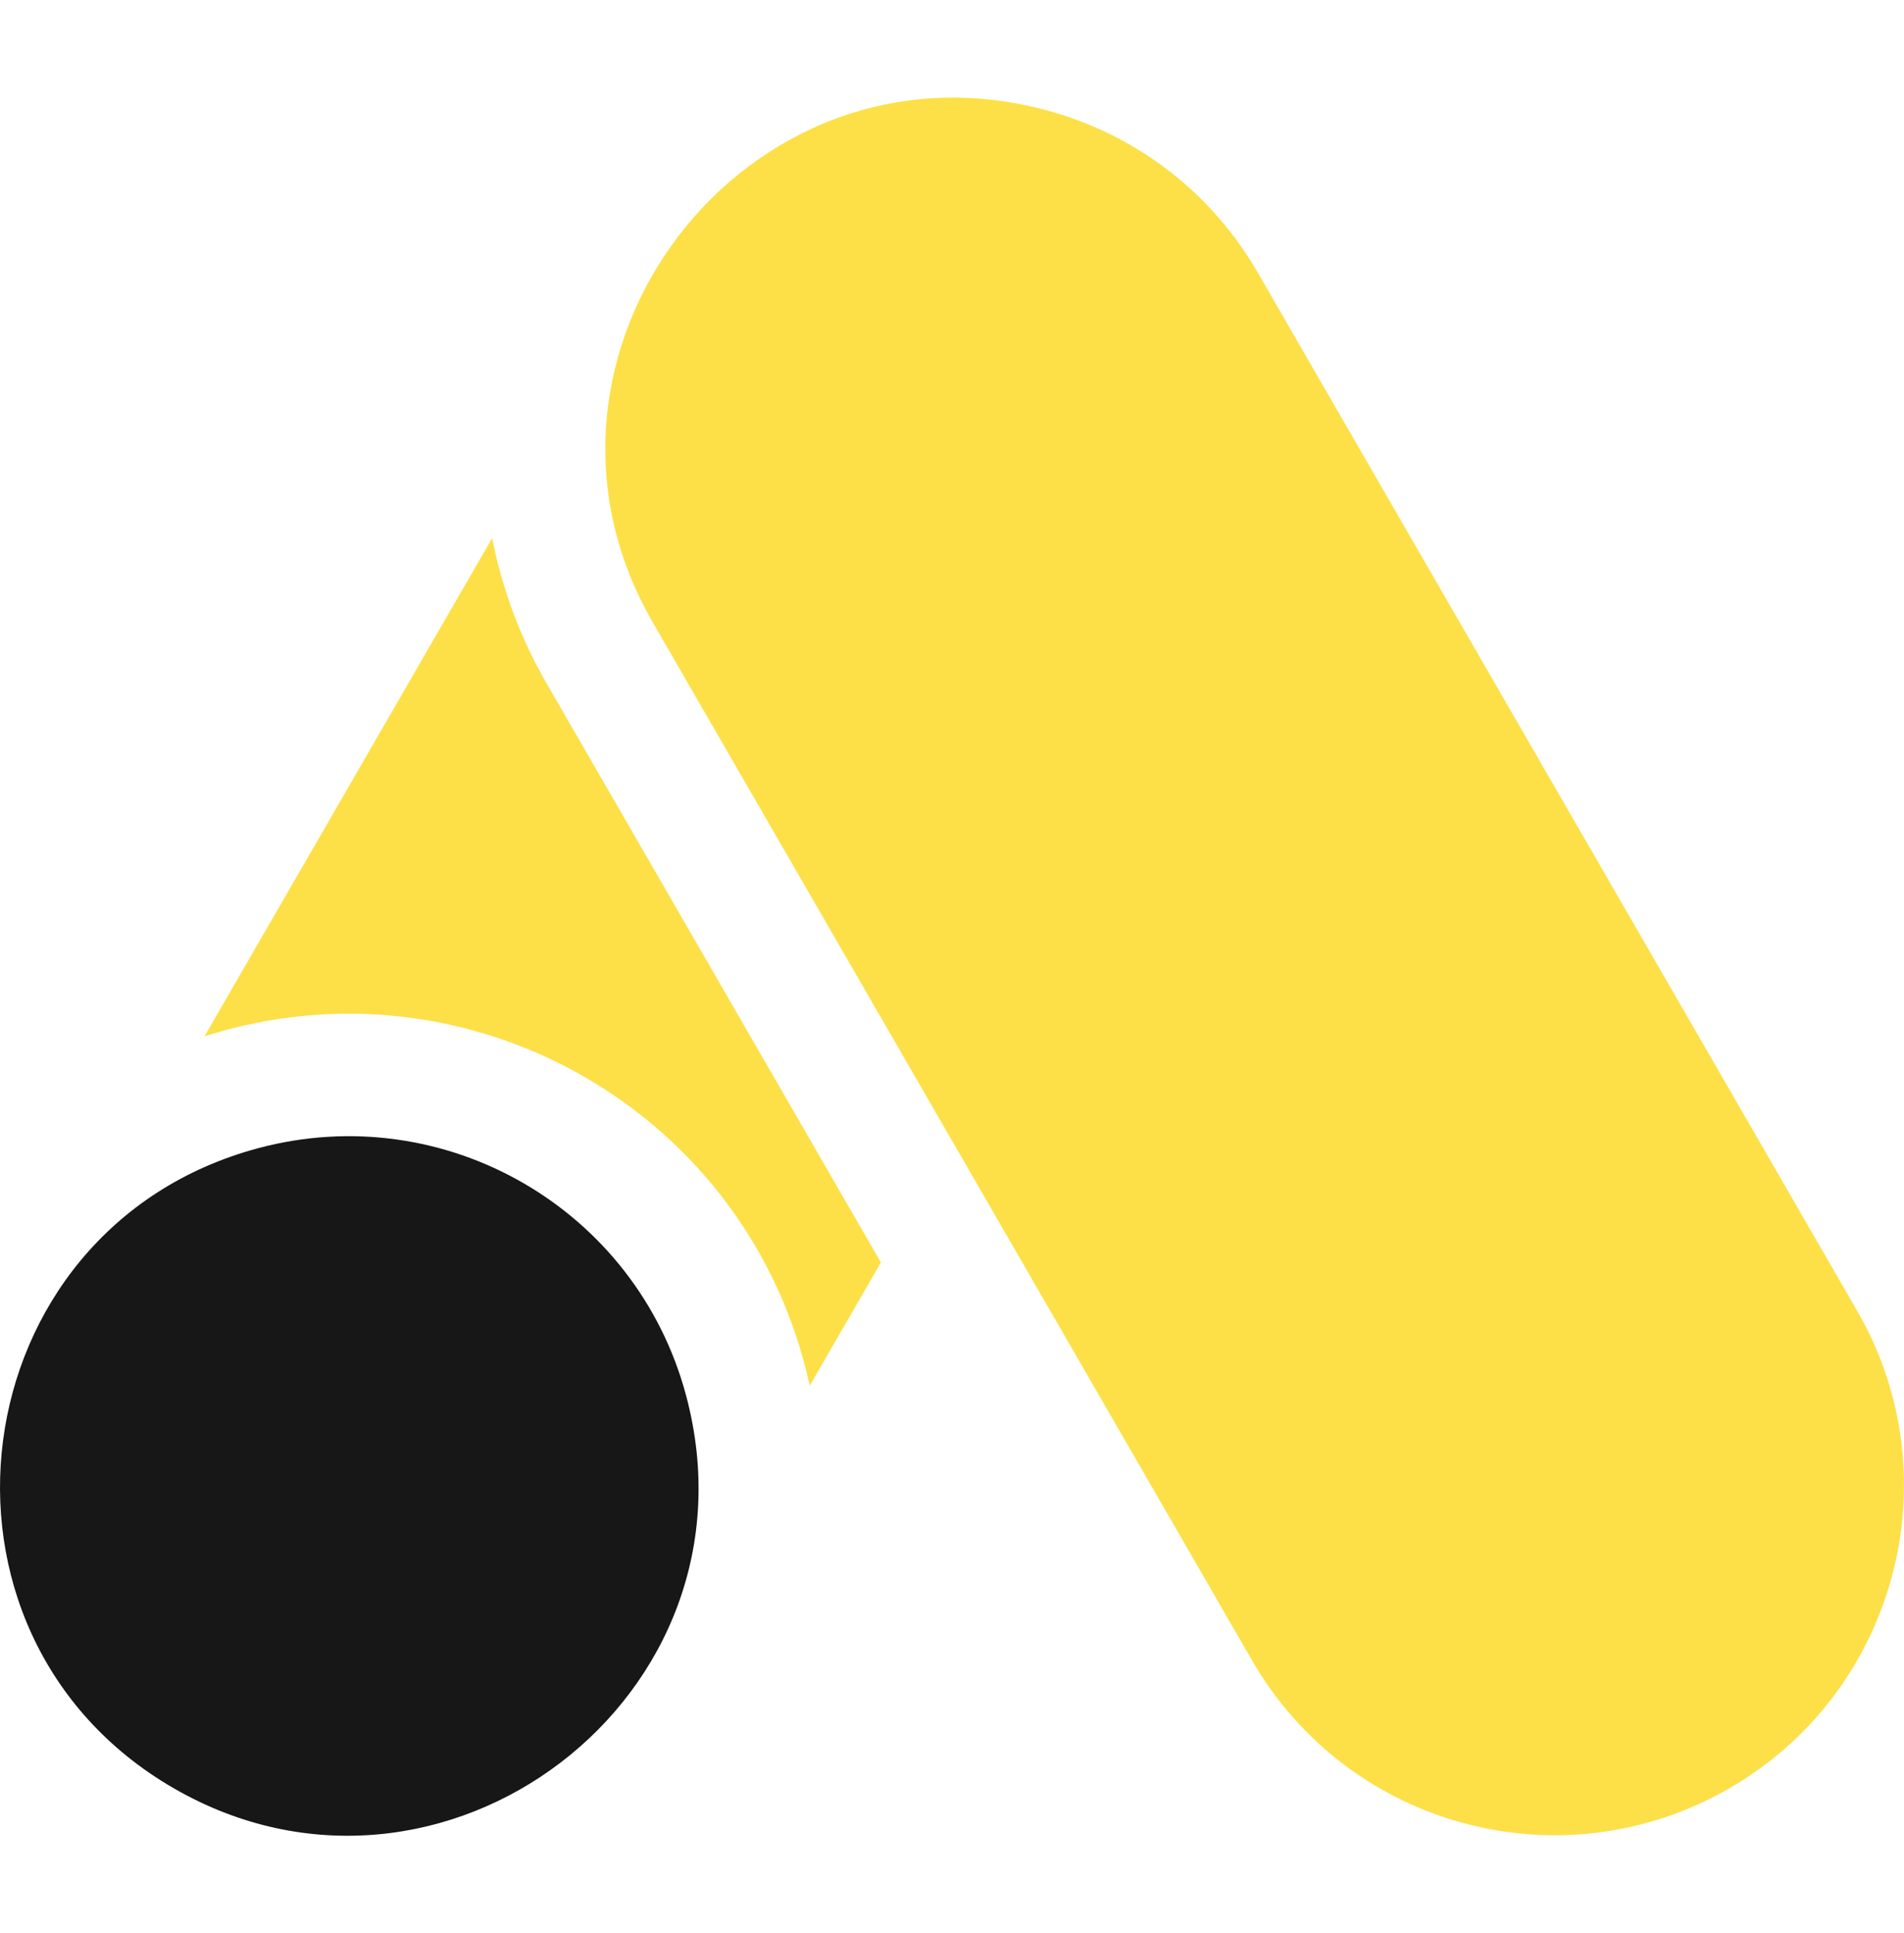
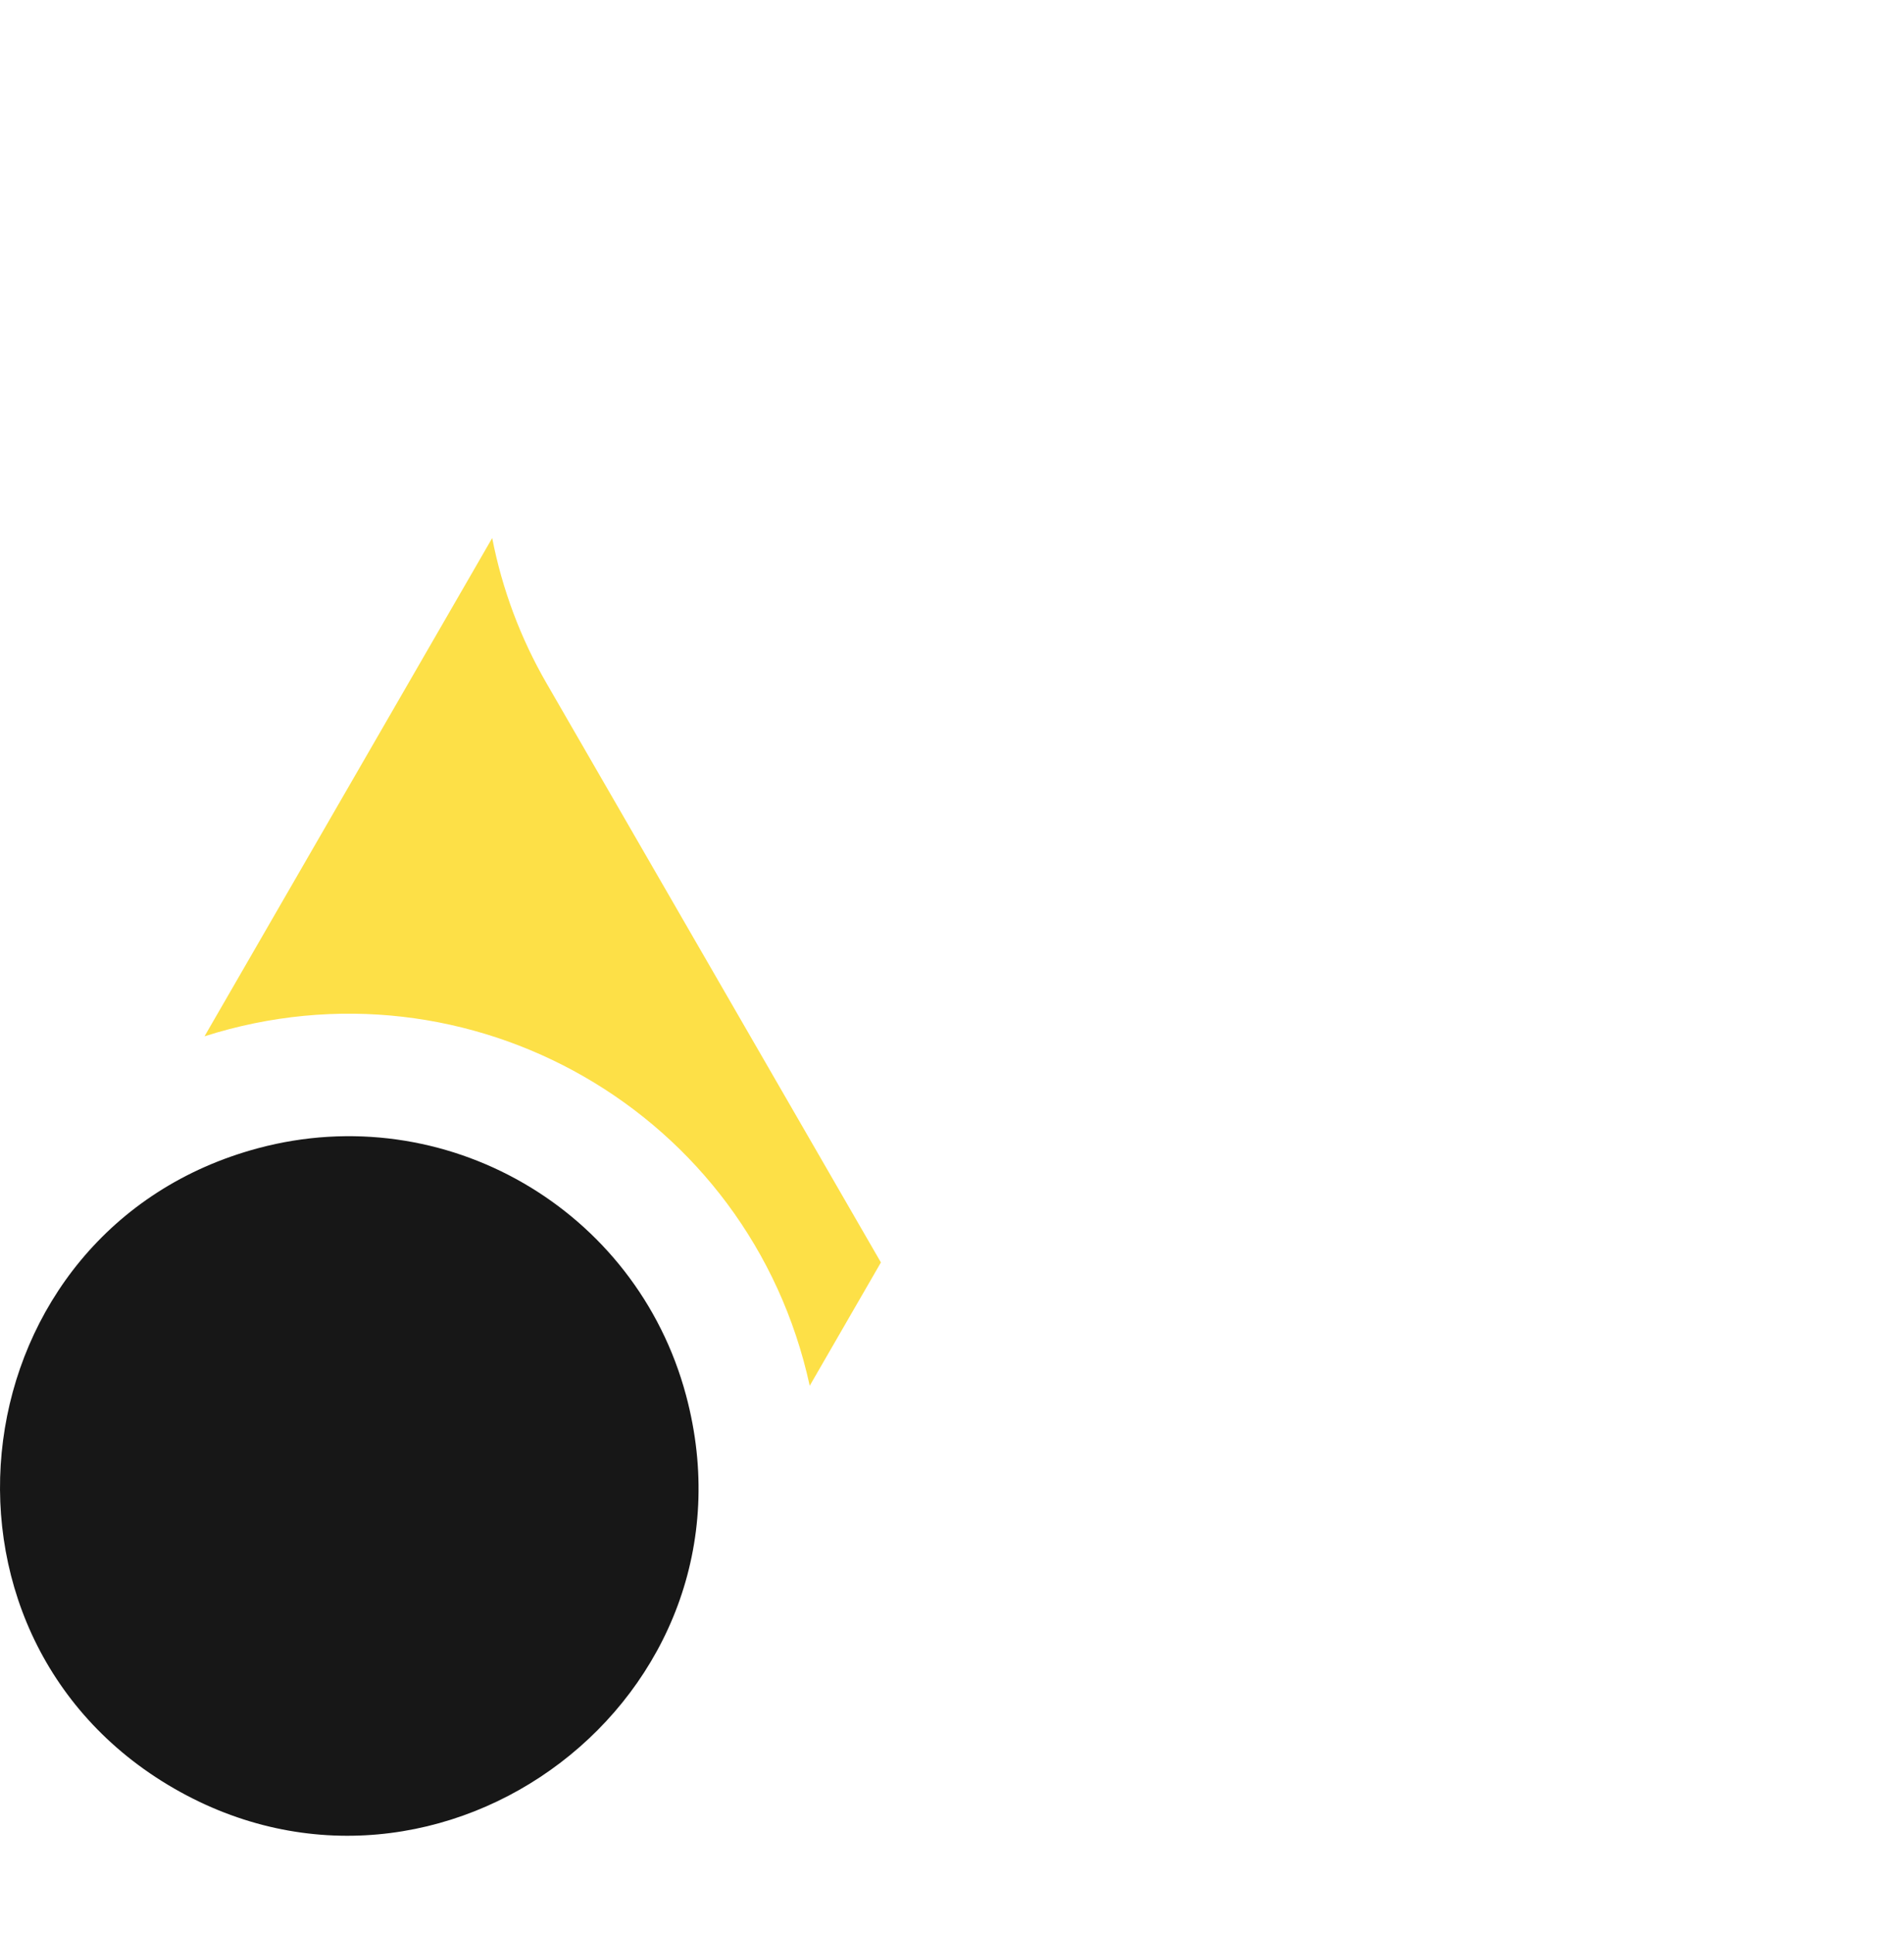
<svg xmlns="http://www.w3.org/2000/svg" width="65" height="66" viewBox="0 0 65 66" fill="none">
-   <path d="M63.404 44.754L42.944 9.315C41.351 6.556 38.778 4.582 35.701 3.757C25.461 1.013 17.005 12.102 22.283 21.243L42.744 56.683C46.039 62.391 53.327 64.346 59.038 61.049C64.734 57.76 66.693 50.45 63.404 44.754Z" fill="#FDE047" />
  <path d="M23.42 47.631C21.714 41.264 15.18 37.49 8.811 39.197C-1.429 41.94 -3.207 55.771 5.934 61.049C15.054 66.314 26.179 57.927 23.42 47.631Z" fill="#171717" />
-   <path d="M27.643 47.306L30.073 43.097L18.663 23.334C17.771 21.793 17.143 20.115 16.803 18.368L6.982 35.377C16.014 32.494 25.605 37.951 27.643 47.306Z" fill="#FDE047" />
+   <path d="M27.643 47.306L30.073 43.097L18.663 23.334C17.771 21.793 17.143 20.115 16.803 18.368L6.982 35.377C16.014 32.494 25.605 37.951 27.643 47.306" fill="#FDE047" />
</svg>